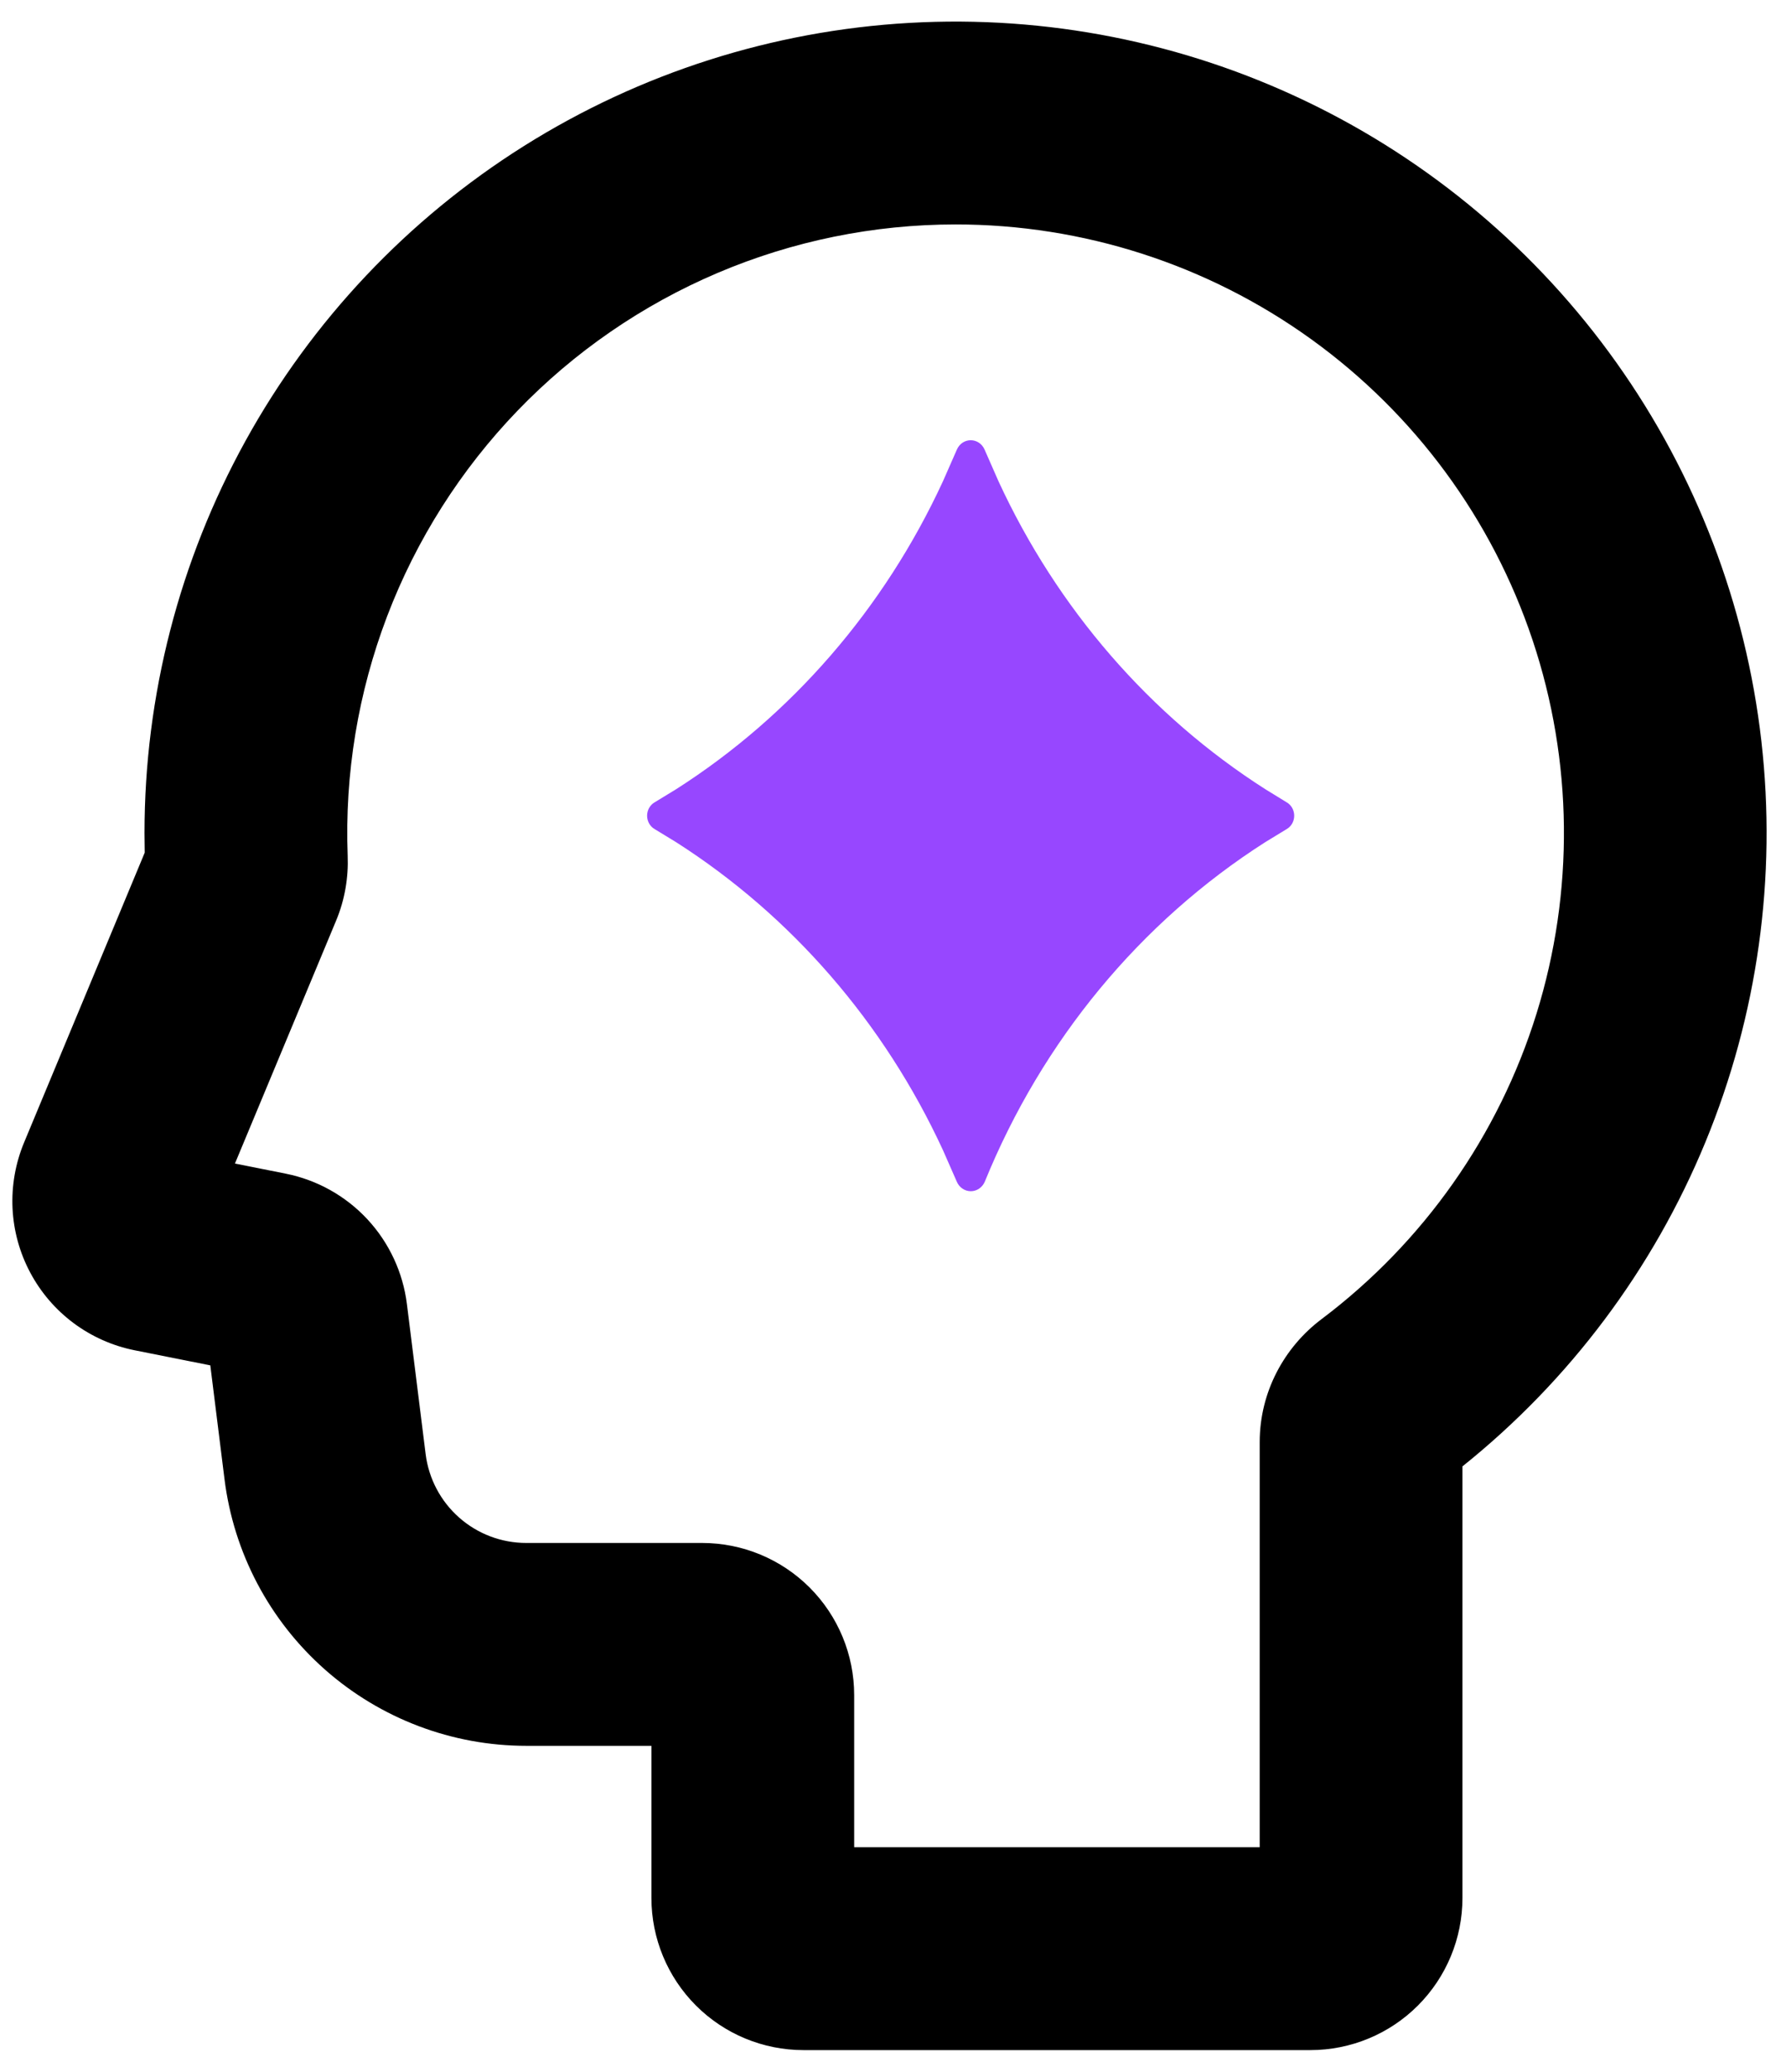
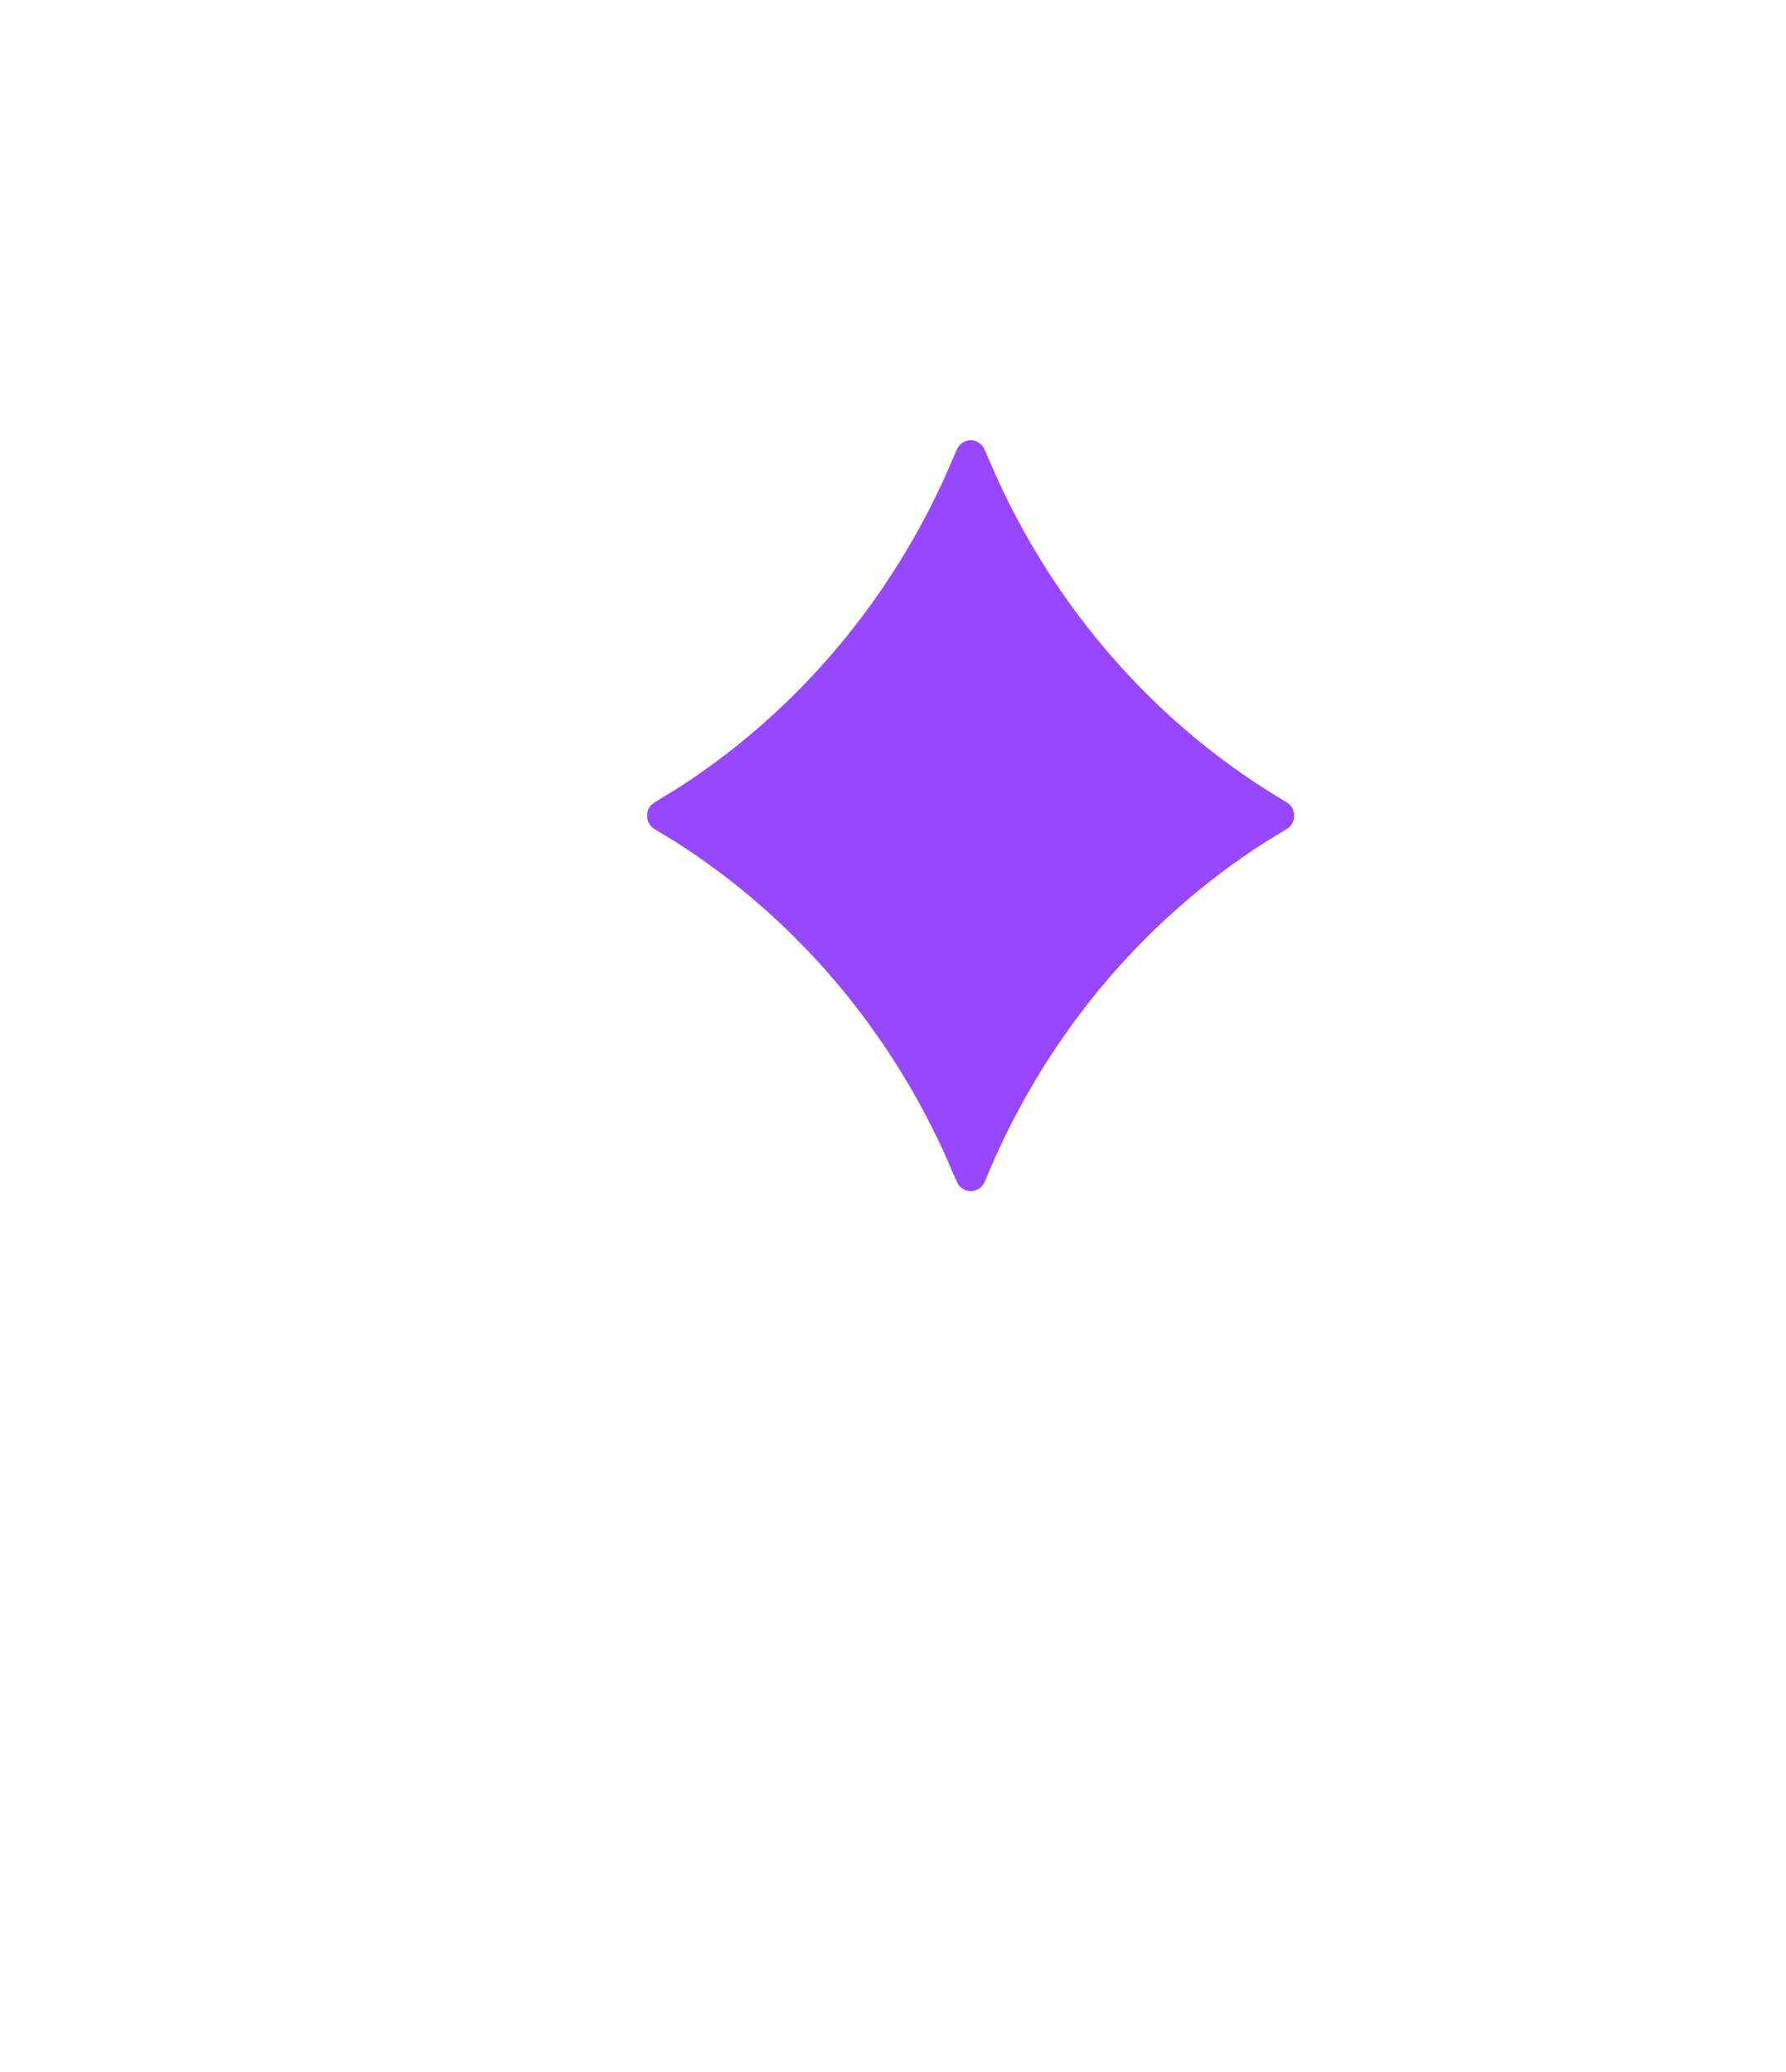
<svg xmlns="http://www.w3.org/2000/svg" width="69" height="80" viewBox="0 0 69 80" fill="none">
-   <path fill-rule="evenodd" clip-rule="evenodd" d="M5.583 32.167C5.583 26.868 6.927 21.655 9.489 17.017C12.052 12.378 15.748 8.465 20.233 5.644C24.719 2.823 29.847 1.185 35.137 0.884C40.428 0.583 45.708 1.629 50.484 3.923C55.261 6.218 59.377 9.686 62.449 14.004C65.521 18.322 67.447 23.349 68.048 28.613C68.649 33.878 67.905 39.209 65.885 44.108C63.866 49.008 60.636 53.314 56.5 56.626V73.292C56.5 74.85 55.881 76.344 54.779 77.446C53.678 78.548 52.183 79.167 50.625 79.167H31.042C29.483 79.167 27.989 78.548 26.887 77.446C25.786 76.344 25.167 74.85 25.167 73.292V67.417H20.334C17.469 67.417 14.704 66.371 12.557 64.475C10.41 62.58 9.029 59.966 8.674 57.124L8.125 52.725L5.199 52.142C4.347 51.971 3.543 51.613 2.846 51.095C2.149 50.576 1.575 49.909 1.167 49.141C0.758 48.374 0.525 47.526 0.484 46.657C0.444 45.789 0.596 44.923 0.93 44.12L5.591 32.926C5.586 32.673 5.583 32.42 5.583 32.167ZM36.917 8.667C33.756 8.667 30.628 9.304 27.719 10.541C24.811 11.778 22.181 13.589 19.989 15.865C17.797 18.142 16.086 20.837 14.959 23.79C13.833 26.744 13.313 29.893 13.432 33.052C13.464 33.874 13.327 34.736 12.982 35.559L9.077 44.931L11.043 45.323C12.252 45.565 13.354 46.181 14.194 47.084C15.033 47.988 15.567 49.132 15.72 50.356L16.444 56.152C16.563 57.1 17.023 57.972 17.74 58.604C18.456 59.236 19.378 59.584 20.334 59.583H27.125C28.683 59.583 30.177 60.202 31.279 61.304C32.381 62.406 33 63.9 33 65.458V71.333H48.667V55.69C48.667 53.744 49.622 52.02 51.052 50.943C54.99 47.979 57.897 43.852 59.361 39.145C60.824 34.438 60.771 29.39 59.208 24.715C57.645 20.04 54.651 15.975 50.651 13.095C46.651 10.215 41.846 8.666 36.917 8.667Z" fill="black" />
  <path fill-rule="evenodd" clip-rule="evenodd" d="M36.964 17.37C37.173 16.877 37.832 16.877 38.042 17.37L38.576 18.585C40.848 23.504 44.428 27.634 48.887 30.478L49.708 30.982C49.797 31.033 49.87 31.108 49.922 31.199C49.973 31.29 50 31.394 50 31.5C50 31.605 49.973 31.709 49.922 31.8C49.87 31.891 49.797 31.966 49.708 32.017L48.881 32.521C44.053 35.603 40.266 40.186 38.047 45.63C38.001 45.74 37.925 45.833 37.829 45.899C37.733 45.965 37.62 46 37.505 46C37.39 46 37.278 45.965 37.182 45.899C37.085 45.833 37.01 45.74 36.964 45.63L36.43 44.414C34.157 39.495 30.577 35.366 26.119 32.521L25.292 32.017C25.203 31.966 25.13 31.891 25.078 31.8C25.027 31.709 25 31.605 25 31.5C25 31.394 25.027 31.29 25.078 31.199C25.13 31.108 25.203 31.033 25.292 30.982L26.119 30.478C30.577 27.634 34.157 23.504 36.43 18.585L36.964 17.37Z" fill="#9747FF" />
</svg>